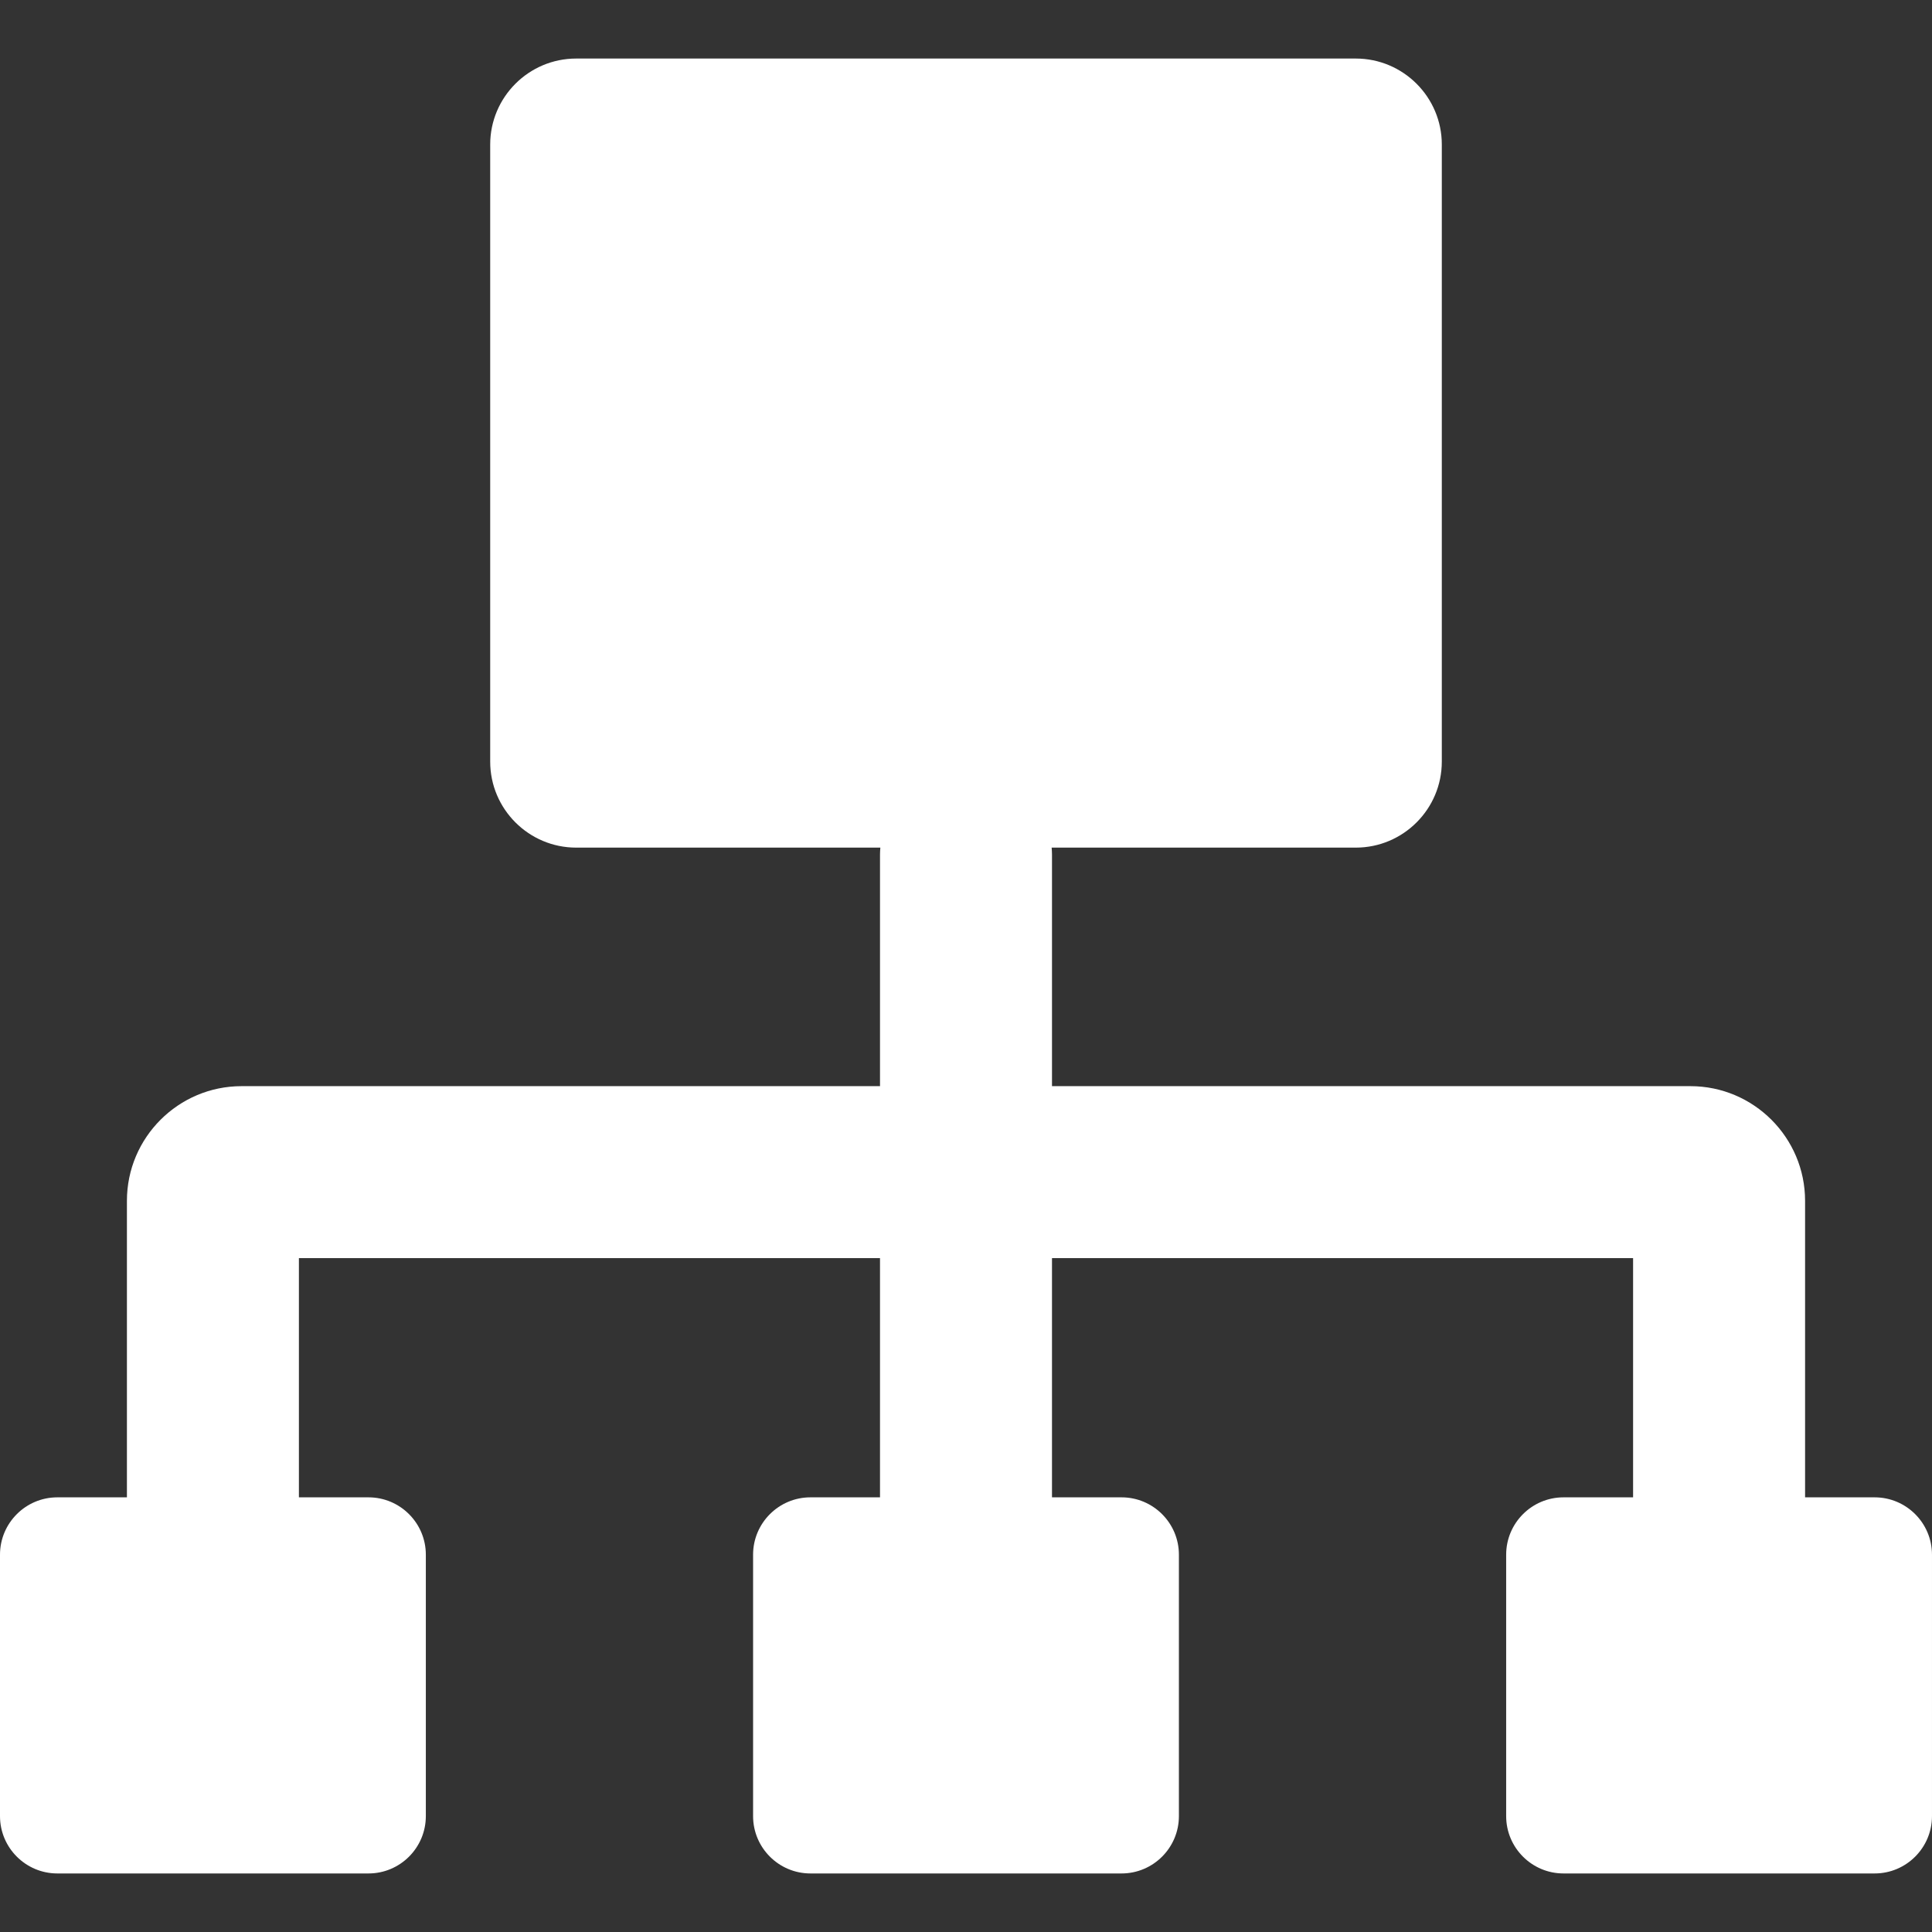
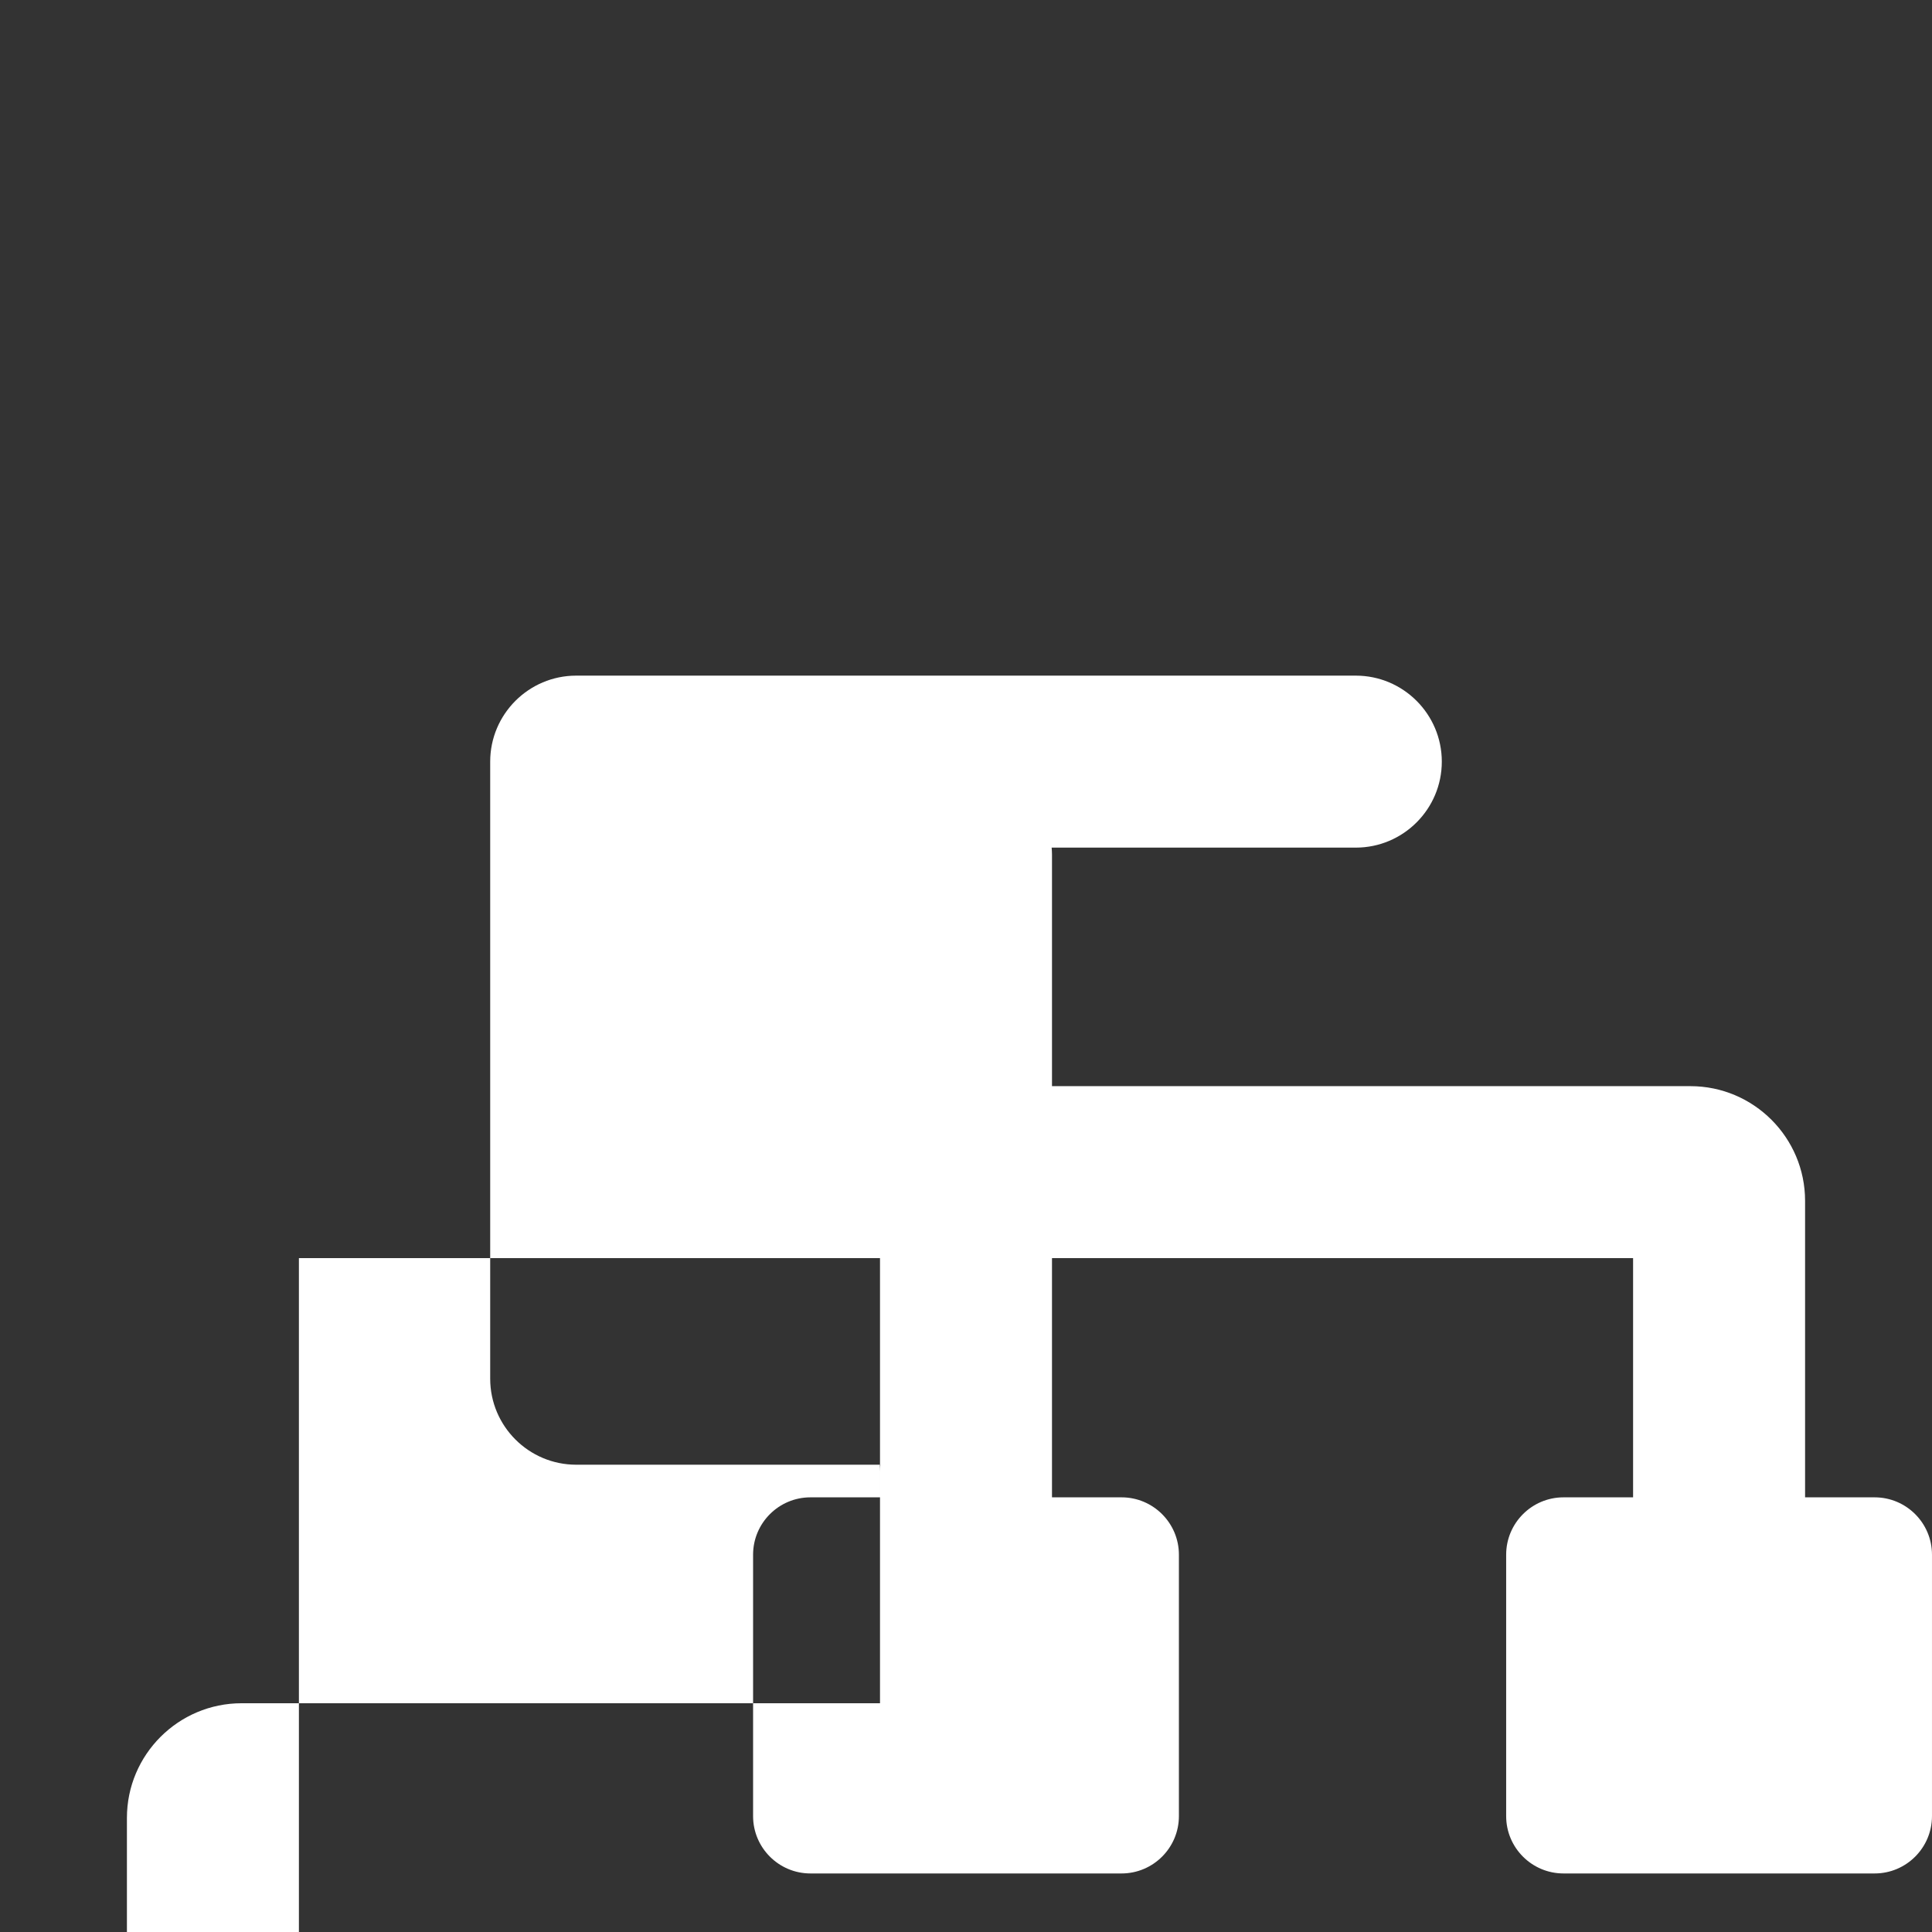
<svg xmlns="http://www.w3.org/2000/svg" viewBox="0 0 337.002 337.002">
  <rect x="0" y="0" width="337.002" height="337.002" fill="#333333" stroke="none" />
-   <path fill="white" d="M327.002 261.184h-12.139V209.46c0-11.028-8.972-20-20-20H183.501v-40.43c0-.398-.029-.788-.06-1.178h53.056c8.271 0 15-6.729 15-15V25.212c0-8.271-6.729-15-15-15H100.505c-8.271 0-15 6.729-15 15v107.64c0 8.271 6.729 15 15 15h53.056c-.031.39-.06.78-.06 1.178v40.43H42.139c-11.028 0-20 8.972-20 20v51.724H10c-5.514 0-10 4.486-10 10v45.606c0 5.514 4.486 10 10 10h54.279c5.514 0 10-4.486 10-10v-45.606c0-5.514-4.486-10-10-10h-12.14V219.46h101.362v41.724h-12.139c-5.514 0-10 4.486-10 10v45.606c0 5.514 4.486 10 10 10h54.277c5.514 0 10-4.486 10-10v-45.606c0-5.514-4.486-10-10-10H183.5V219.46h101.362v41.724h-12.139c-5.514 0-10 4.486-10 10v45.606c0 5.514 4.486 10 10 10H327c5.514 0 10-4.486 10-10v-45.606c.002-5.514-4.484-10-9.998-10zM64.279 321.79zm131.361 0zm131.362 0z" />
+   <path fill="white" d="M327.002 261.184h-12.139V209.46c0-11.028-8.972-20-20-20H183.501v-40.43c0-.398-.029-.788-.06-1.178h53.056c8.271 0 15-6.729 15-15c0-8.271-6.729-15-15-15H100.505c-8.271 0-15 6.729-15 15v107.64c0 8.271 6.729 15 15 15h53.056c-.031.39-.06.78-.06 1.178v40.43H42.139c-11.028 0-20 8.972-20 20v51.724H10c-5.514 0-10 4.486-10 10v45.606c0 5.514 4.486 10 10 10h54.279c5.514 0 10-4.486 10-10v-45.606c0-5.514-4.486-10-10-10h-12.14V219.46h101.362v41.724h-12.139c-5.514 0-10 4.486-10 10v45.606c0 5.514 4.486 10 10 10h54.277c5.514 0 10-4.486 10-10v-45.606c0-5.514-4.486-10-10-10H183.5V219.46h101.362v41.724h-12.139c-5.514 0-10 4.486-10 10v45.606c0 5.514 4.486 10 10 10H327c5.514 0 10-4.486 10-10v-45.606c.002-5.514-4.484-10-9.998-10zM64.279 321.79zm131.361 0zm131.362 0z" />
</svg>